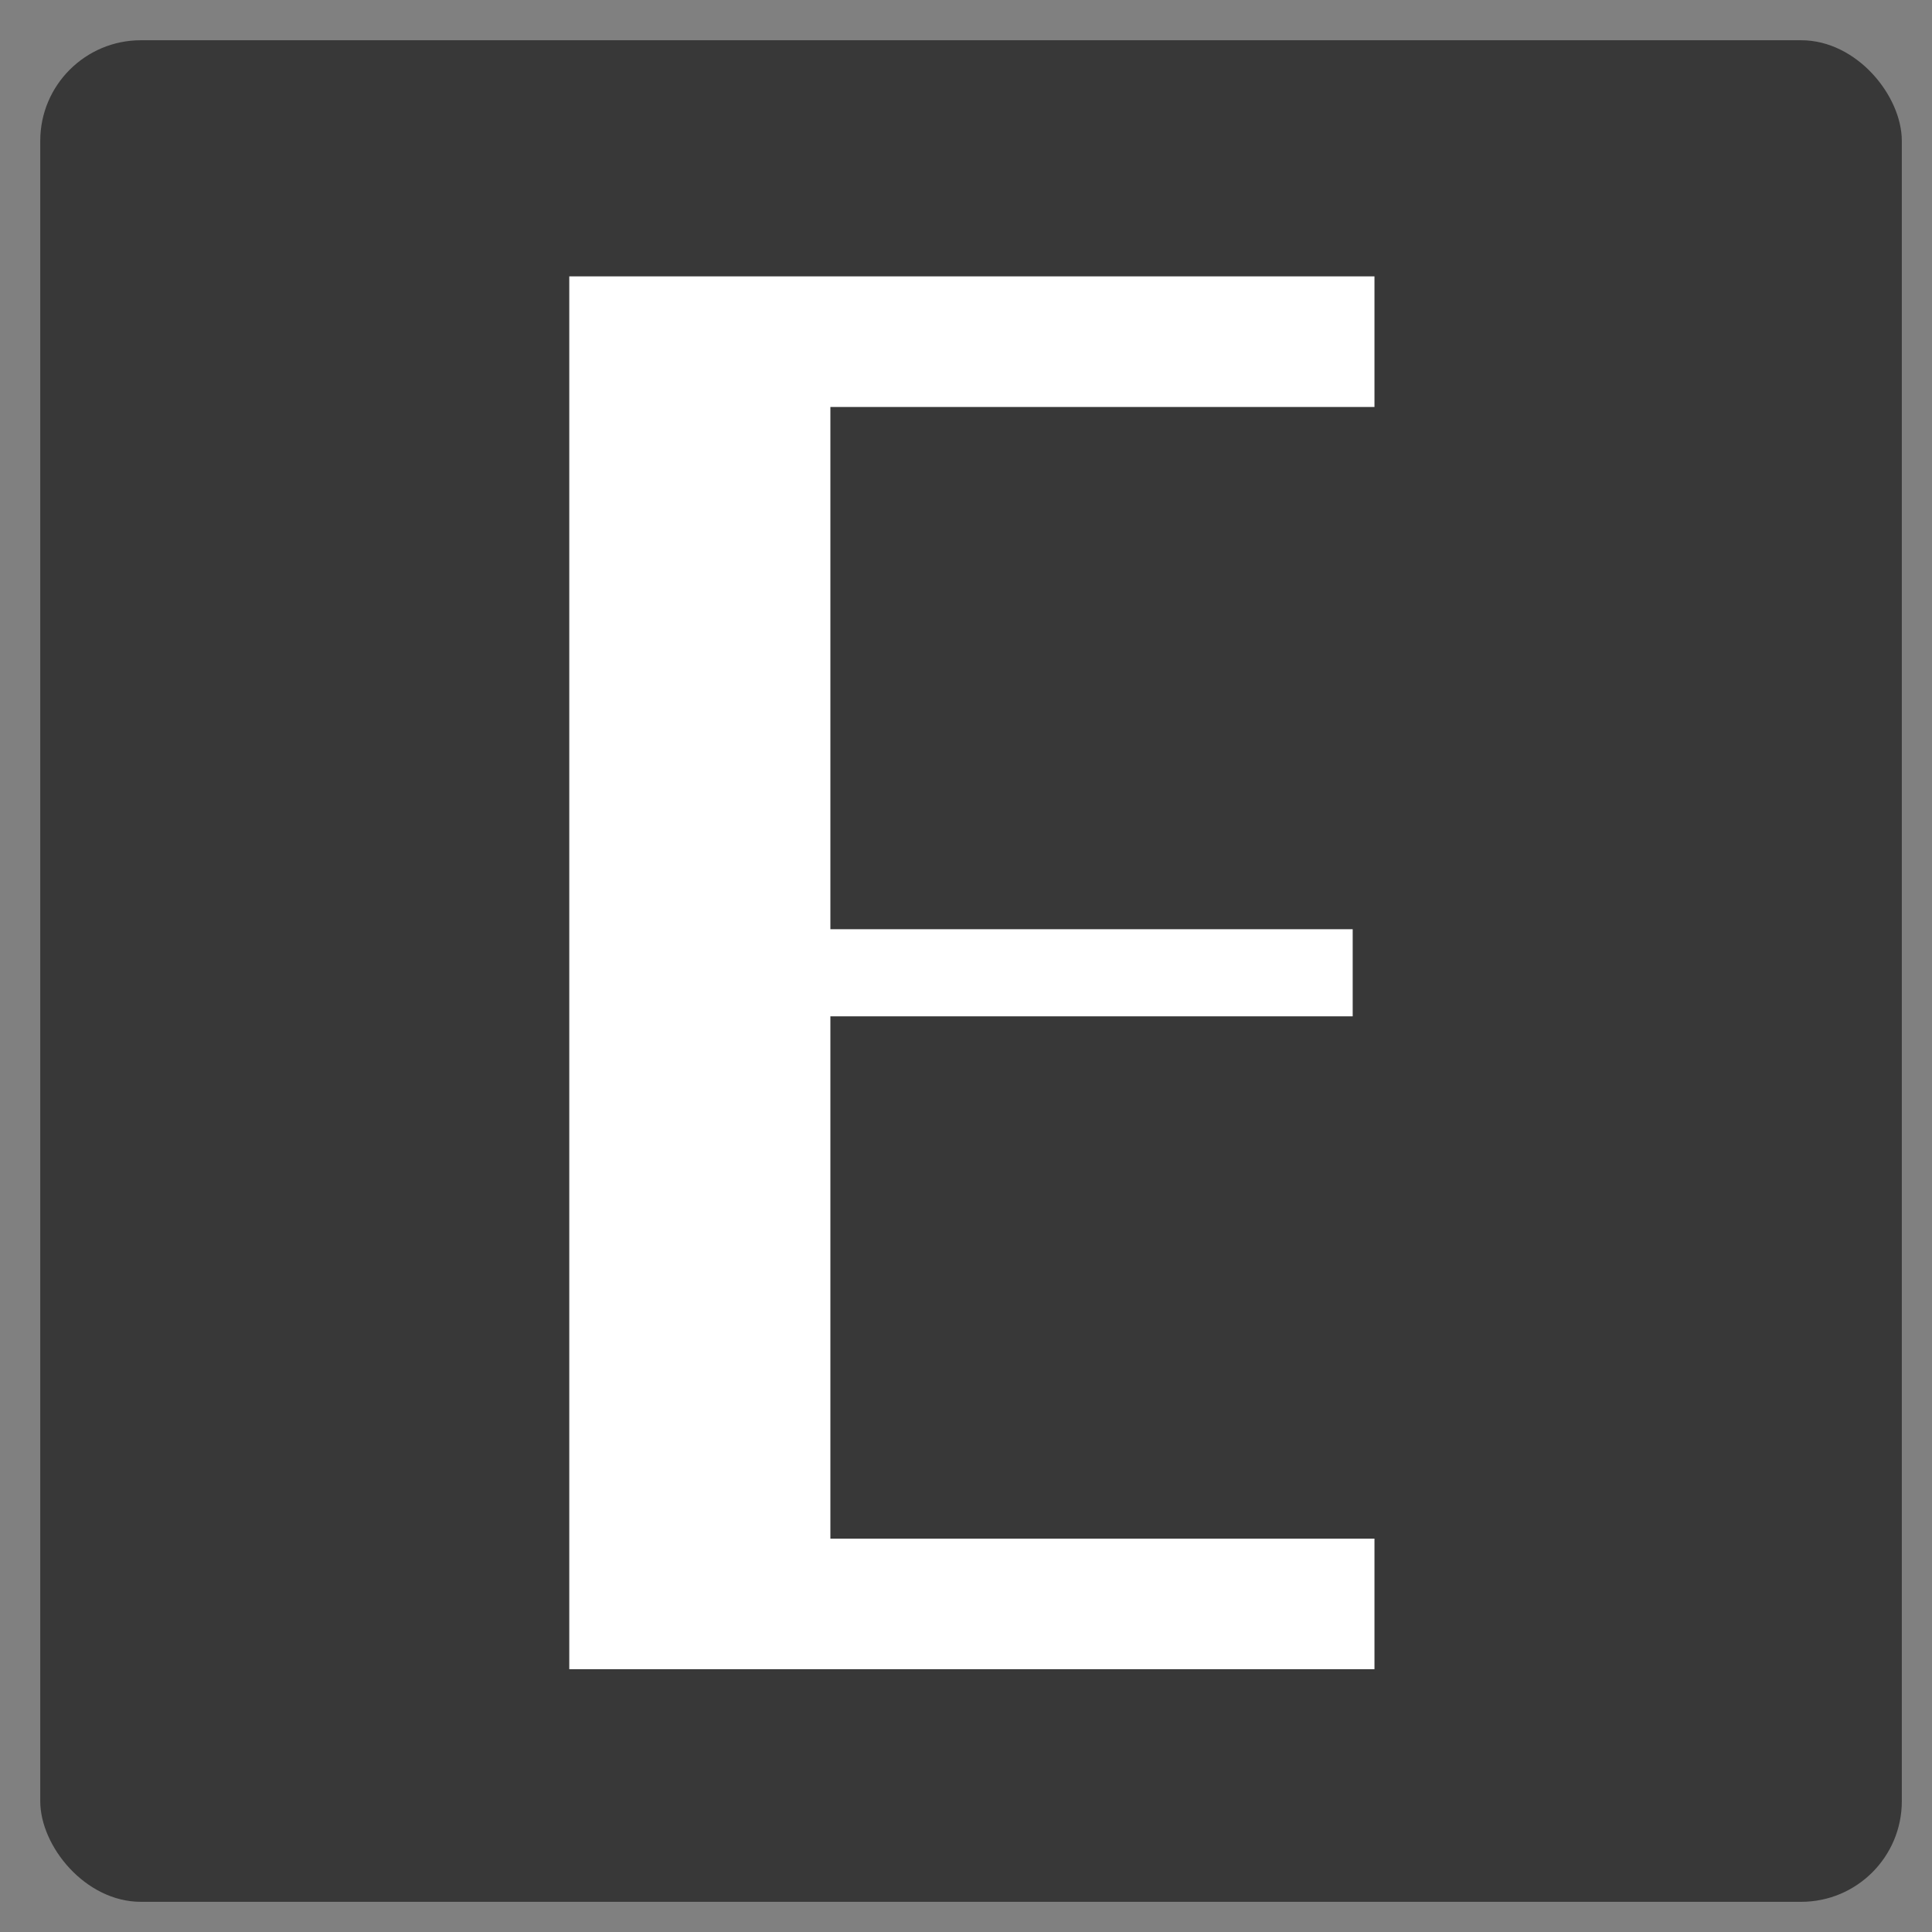
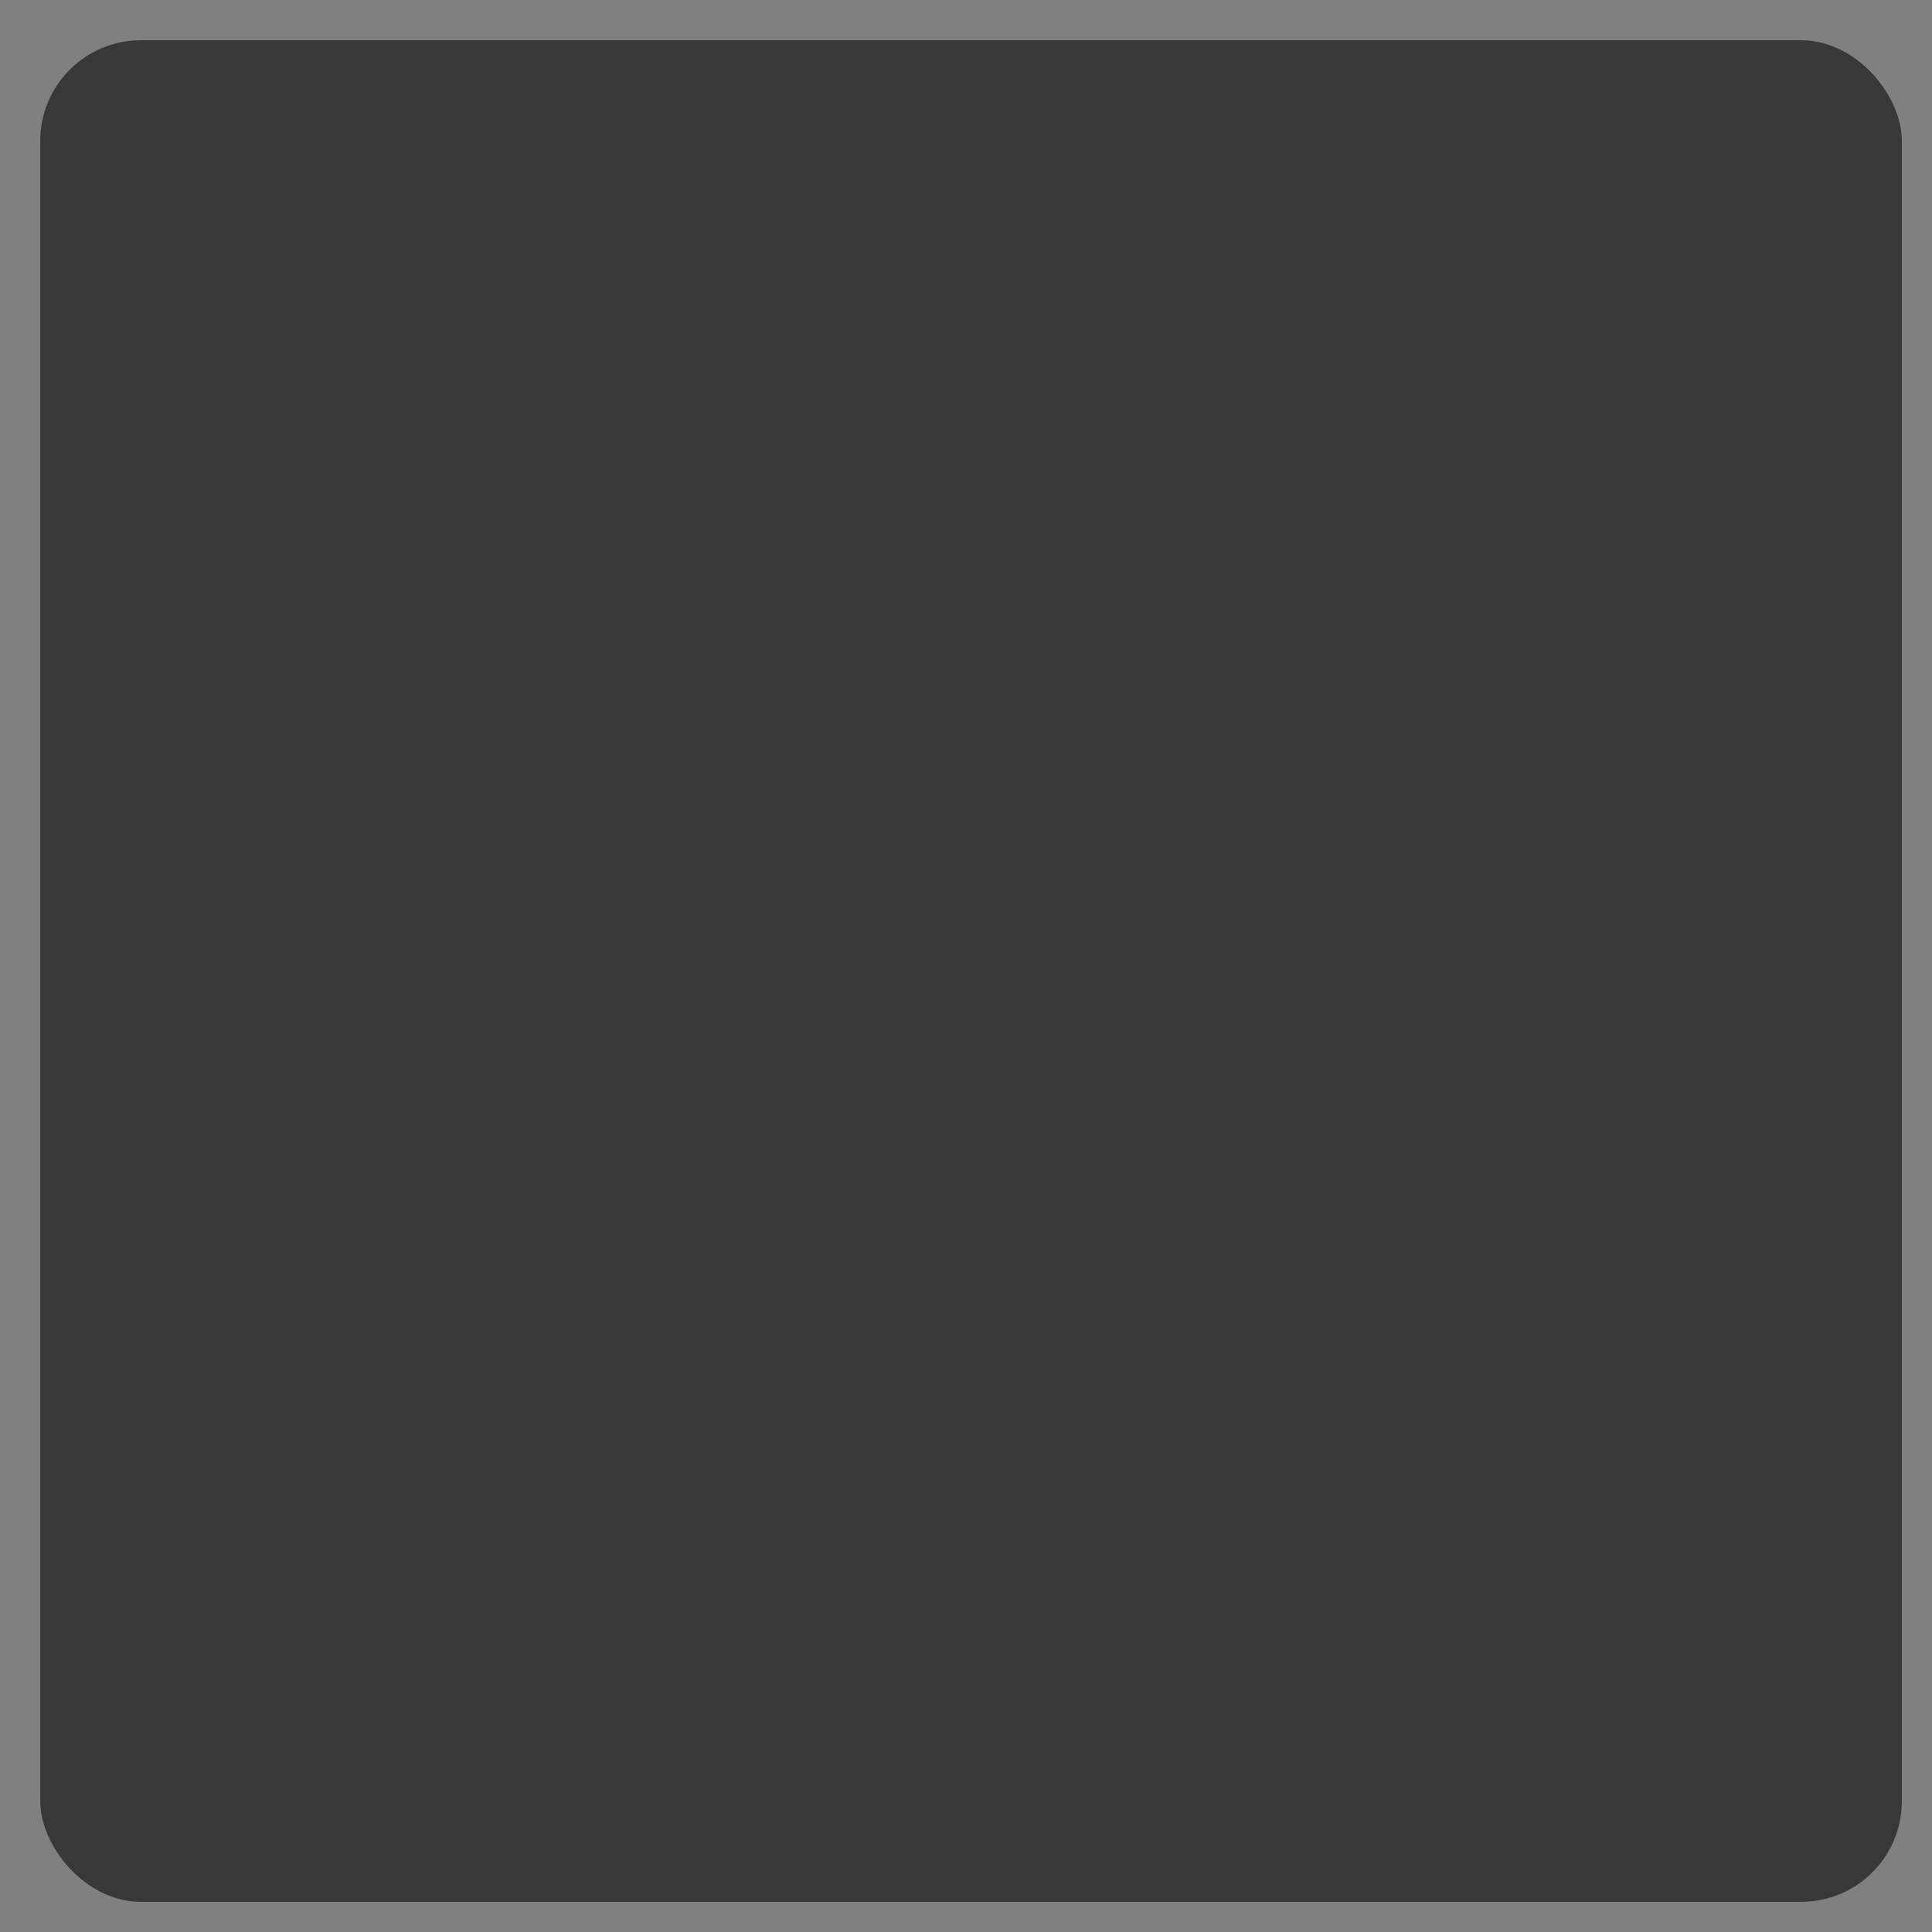
<svg xmlns="http://www.w3.org/2000/svg" width="192" height="192" viewBox="0 0 192 192">
  <rect x="0" y="0" width="192" height="192" fill="#808080" stroke="none" />
  <defs>
    <clipPath id="clip-E_Favicon_192x192">
      <rect width="192" height="192" />
    </clipPath>
  </defs>
  <g id="E_Favicon_192x192" data-name="E Favicon_192x192" clip-path="url(#clip-E_Favicon_192x192)">
    <g id="Group_1" data-name="Group 1" transform="translate(-17.377 -17.377)">
      <rect id="Rectangle_1" data-name="Rectangle 1" width="185" height="185" rx="10" transform="translate(21.377 21.377)" fill="#333" opacity="0.94" />
-       <path id="Path_1" data-name="Path 1" d="M0,0V138.417H80.019V125.443H25.948V73.537H77.855V64.88H25.948v-51.9H80.019V0Z" transform="translate(73.951 44.842)" fill="#fff" />
    </g>
  </g>
</svg>